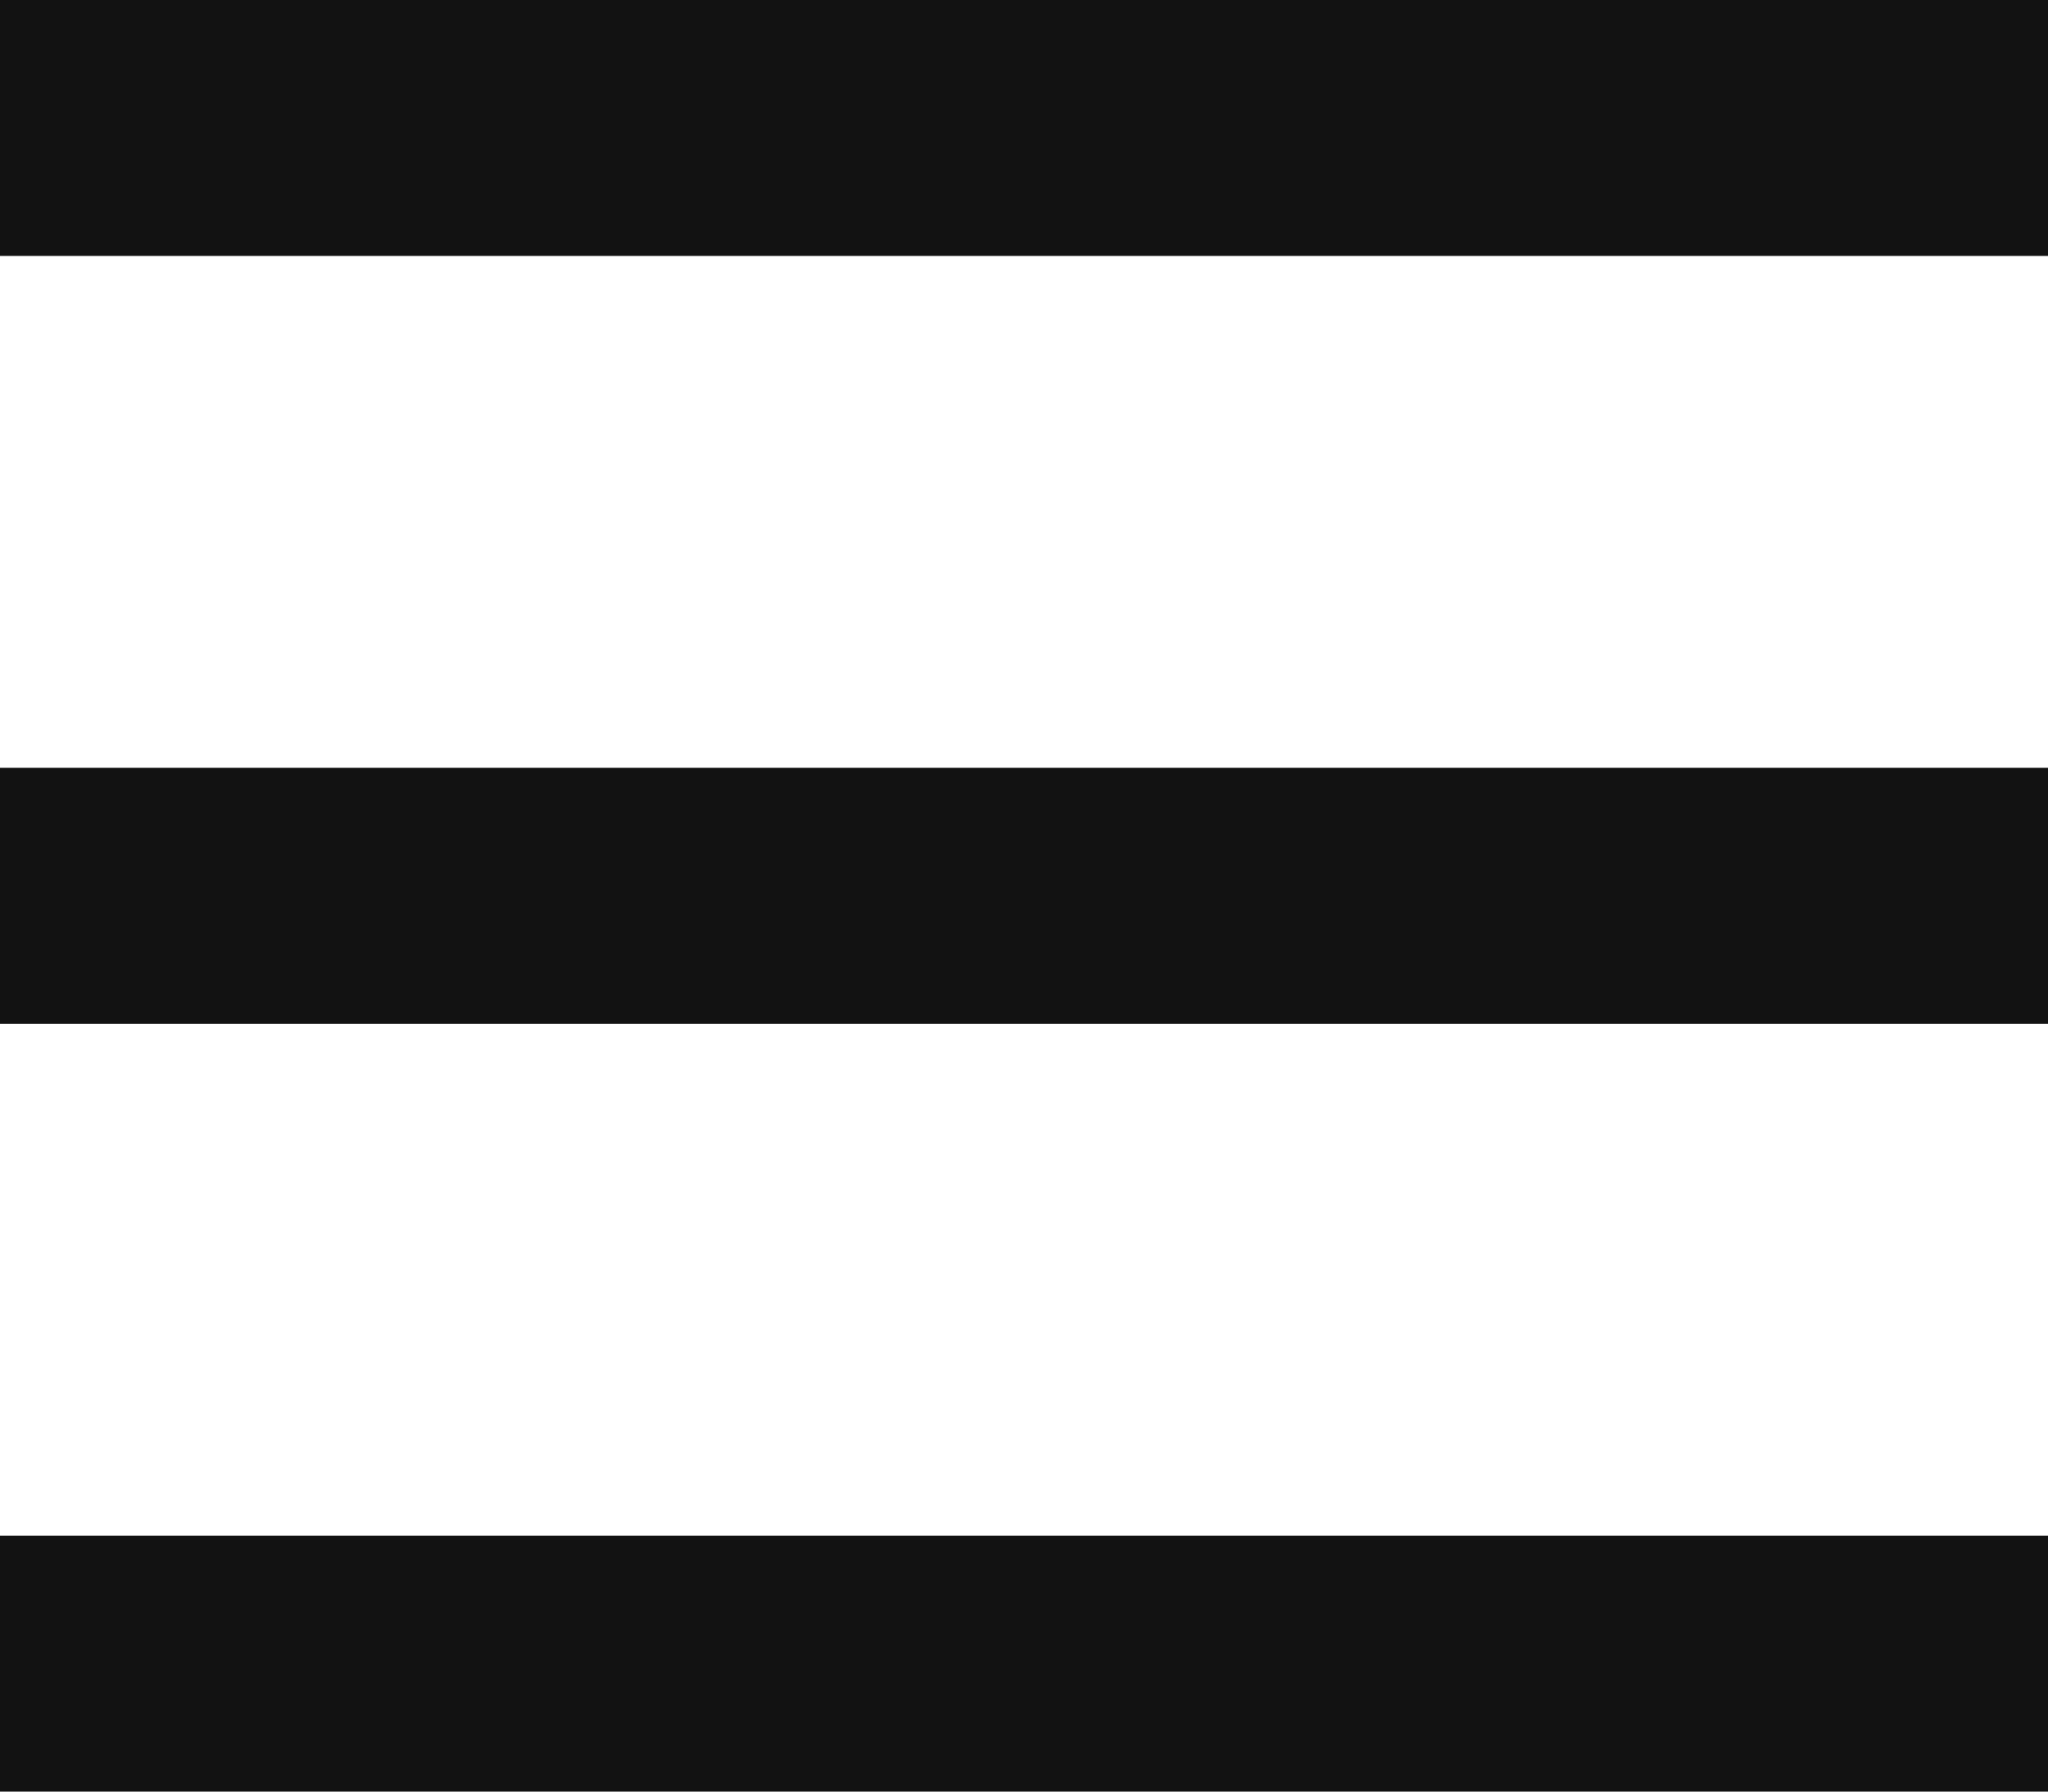
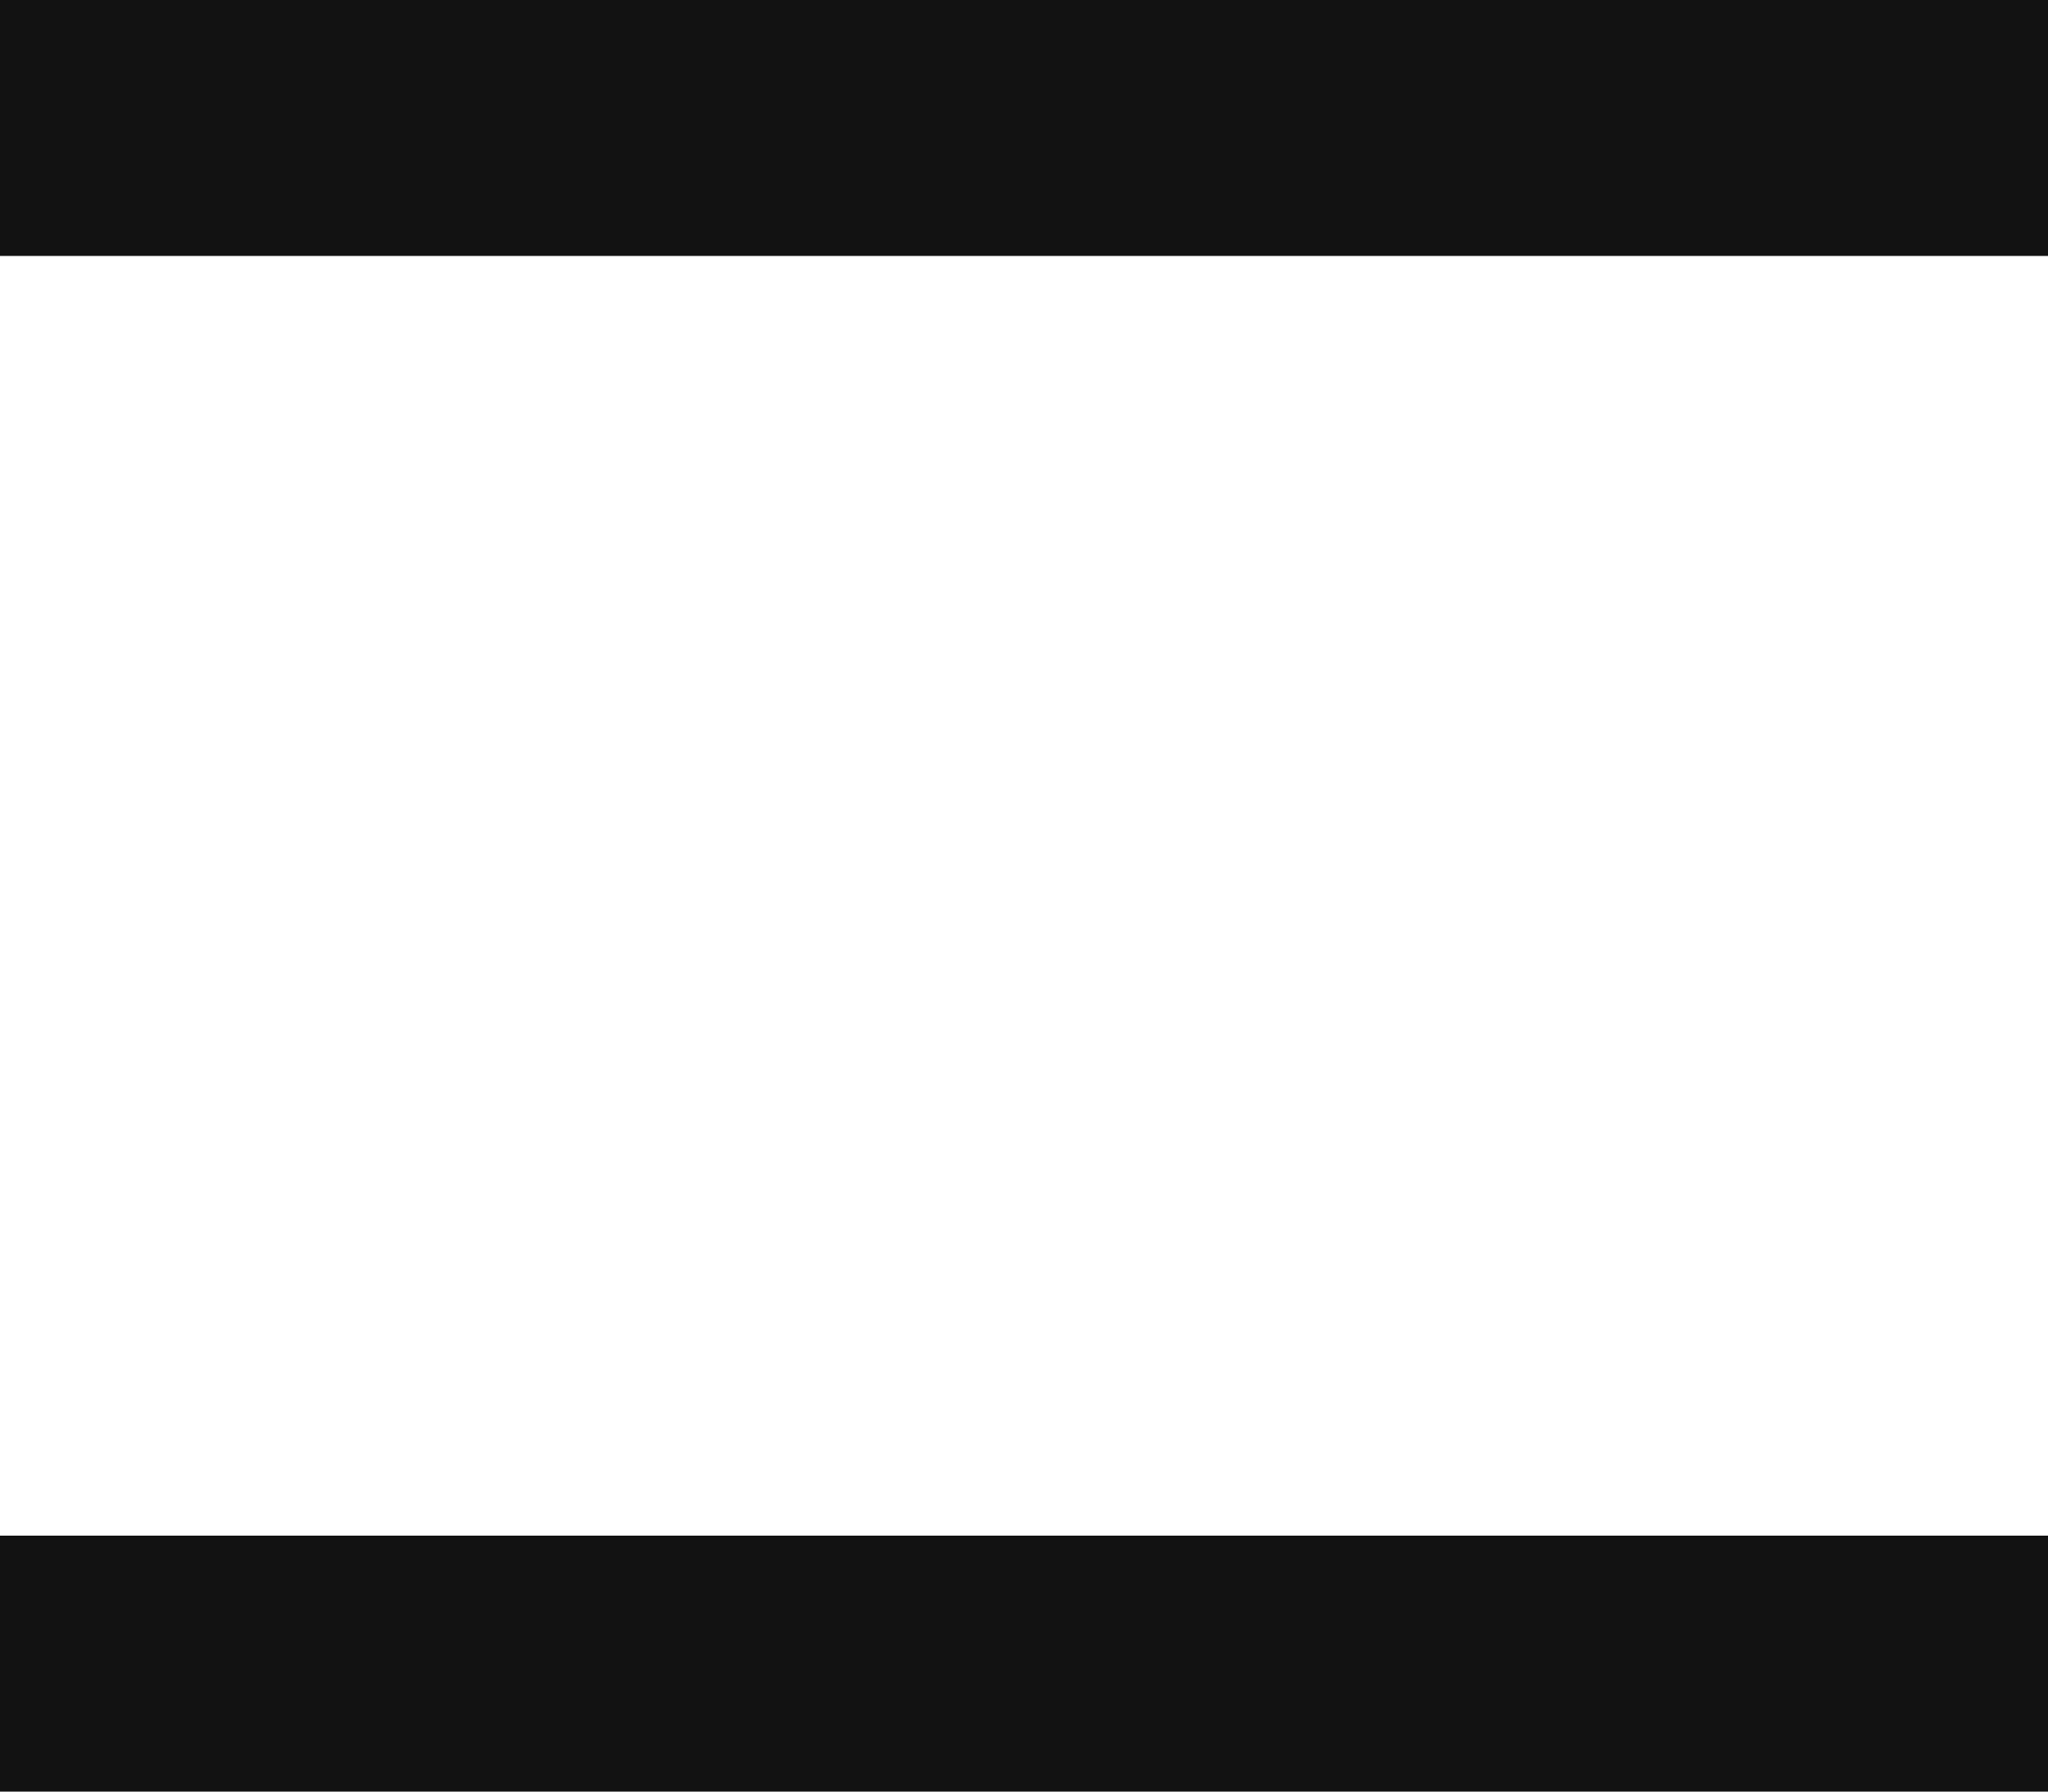
<svg xmlns="http://www.w3.org/2000/svg" width="16" height="14" viewBox="0 0 16 14" fill="none">
  <path d="M0 0H16V2H0V0Z" fill="#121212" />
-   <path d="M0 6H16V8H0V6Z" fill="#121212" />
  <path d="M0 12H16V14H0V12Z" fill="#121212" />
</svg>